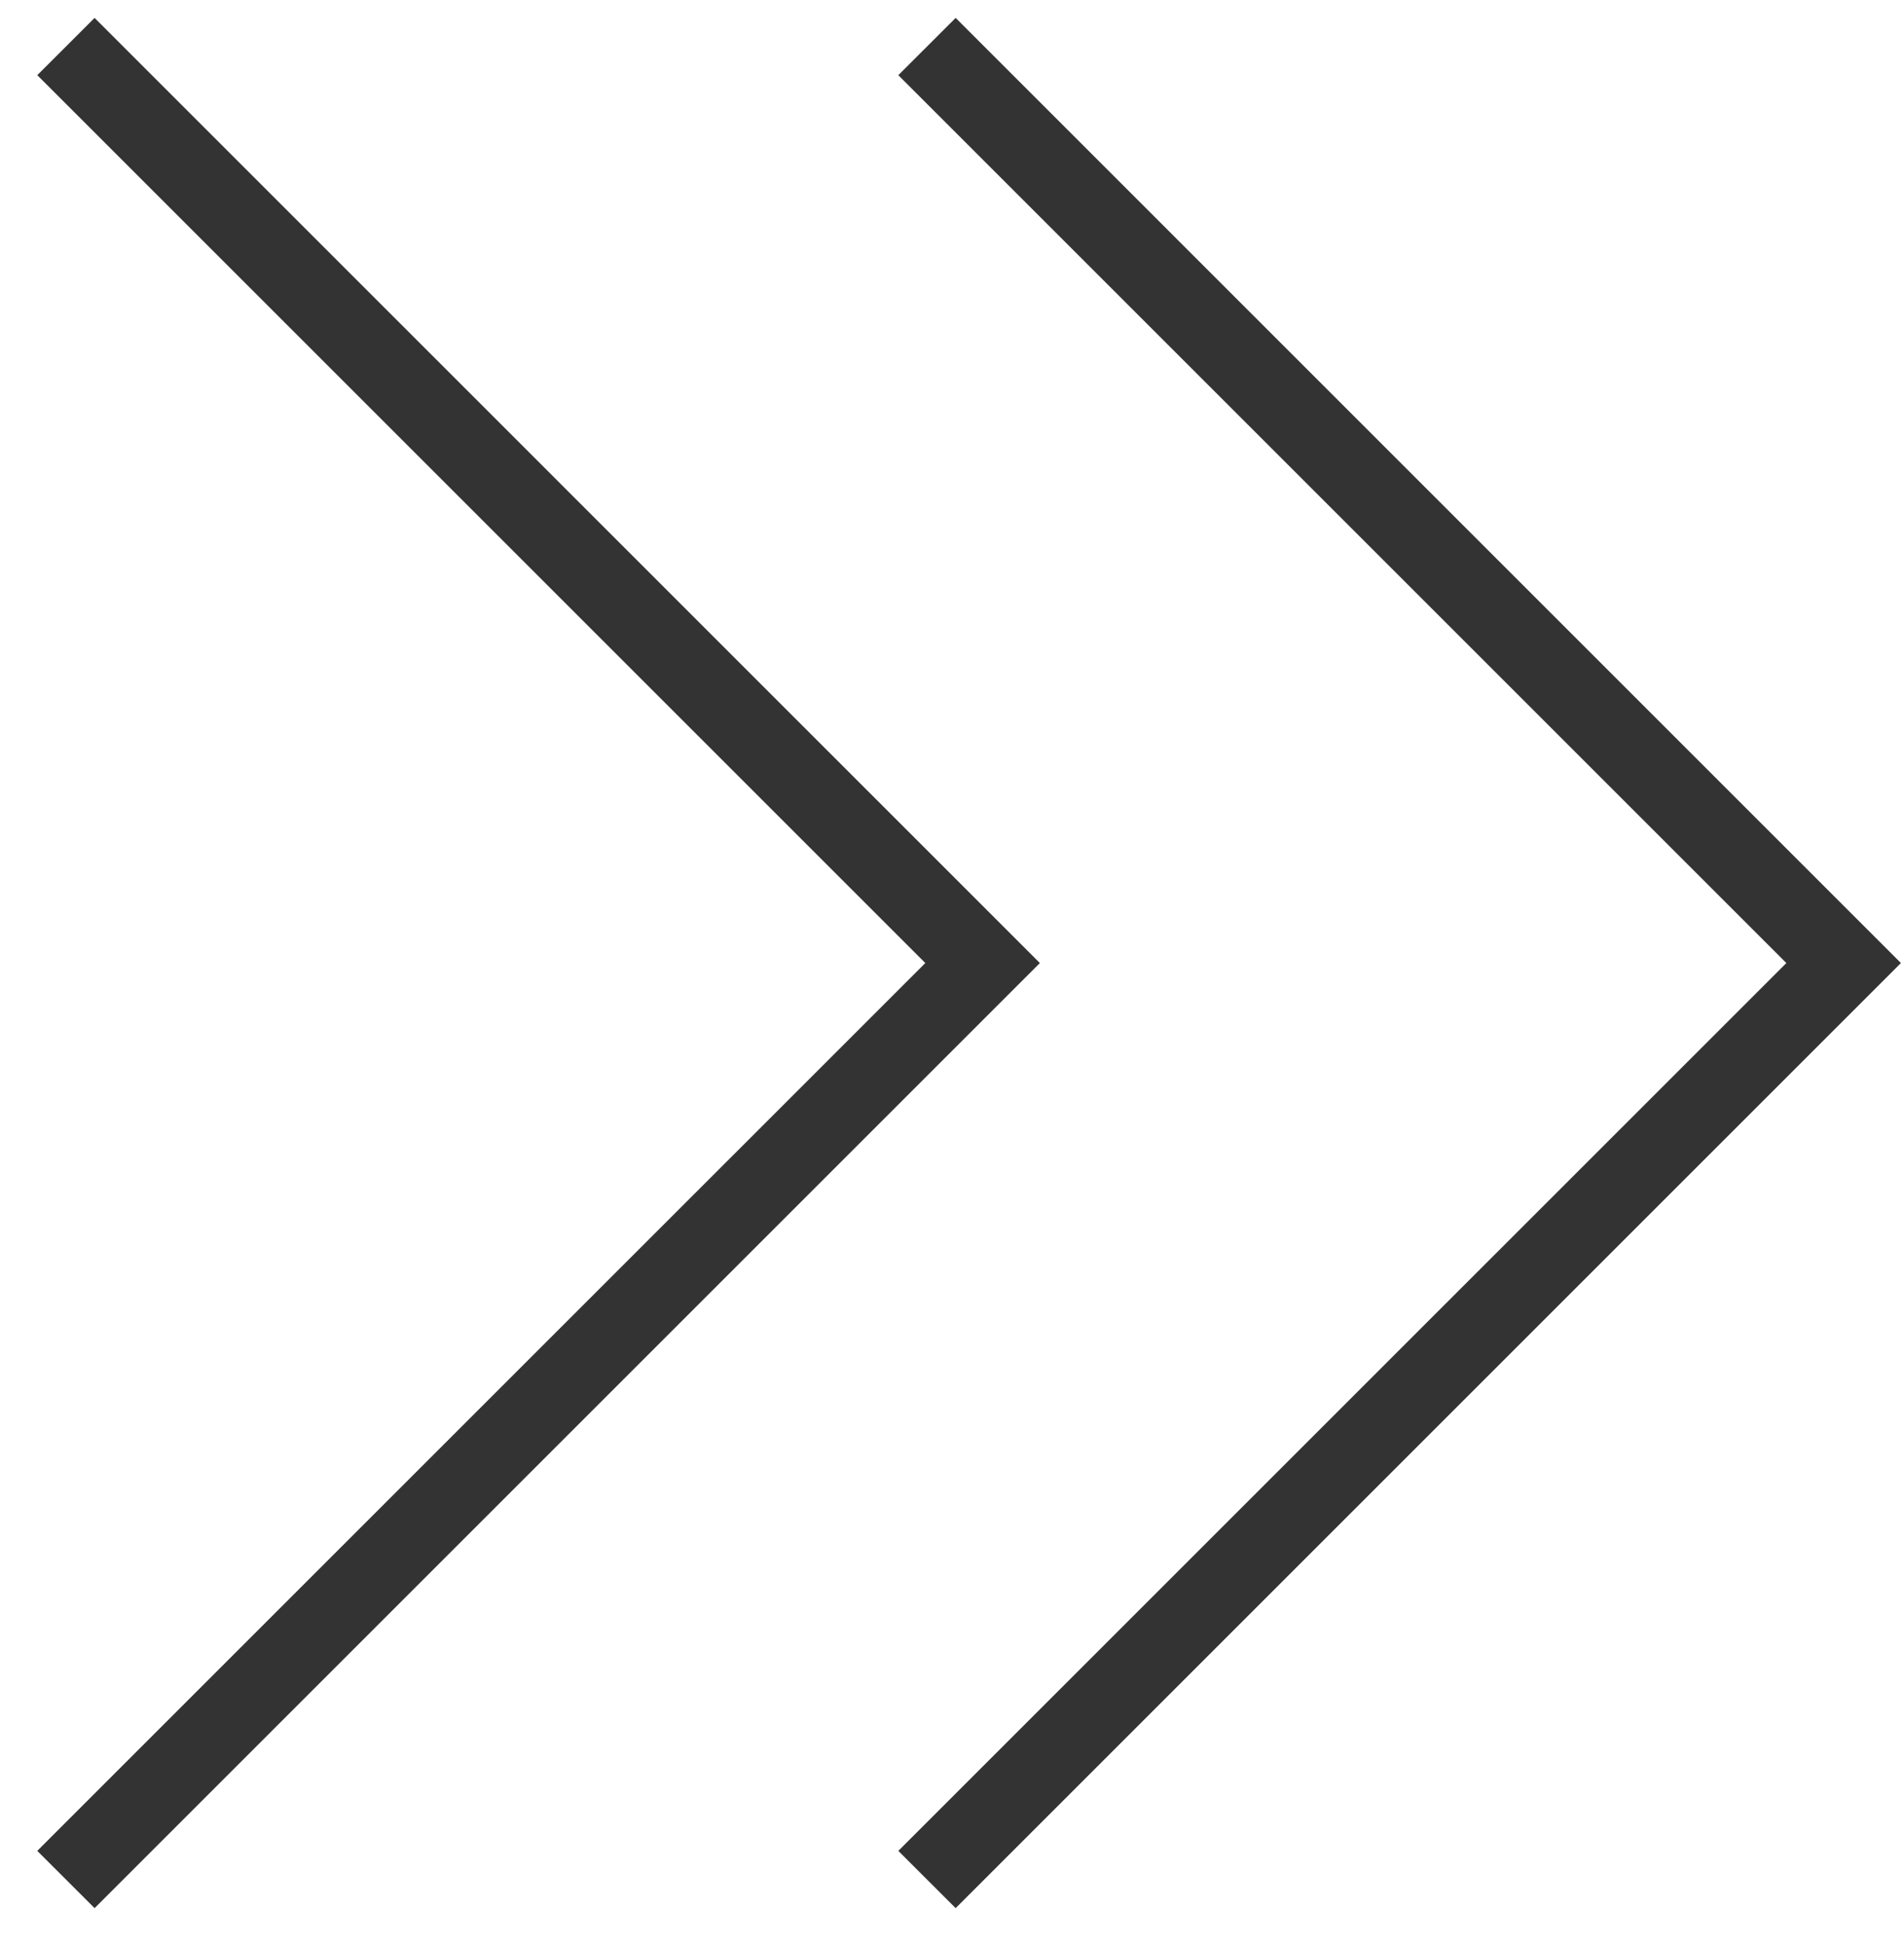
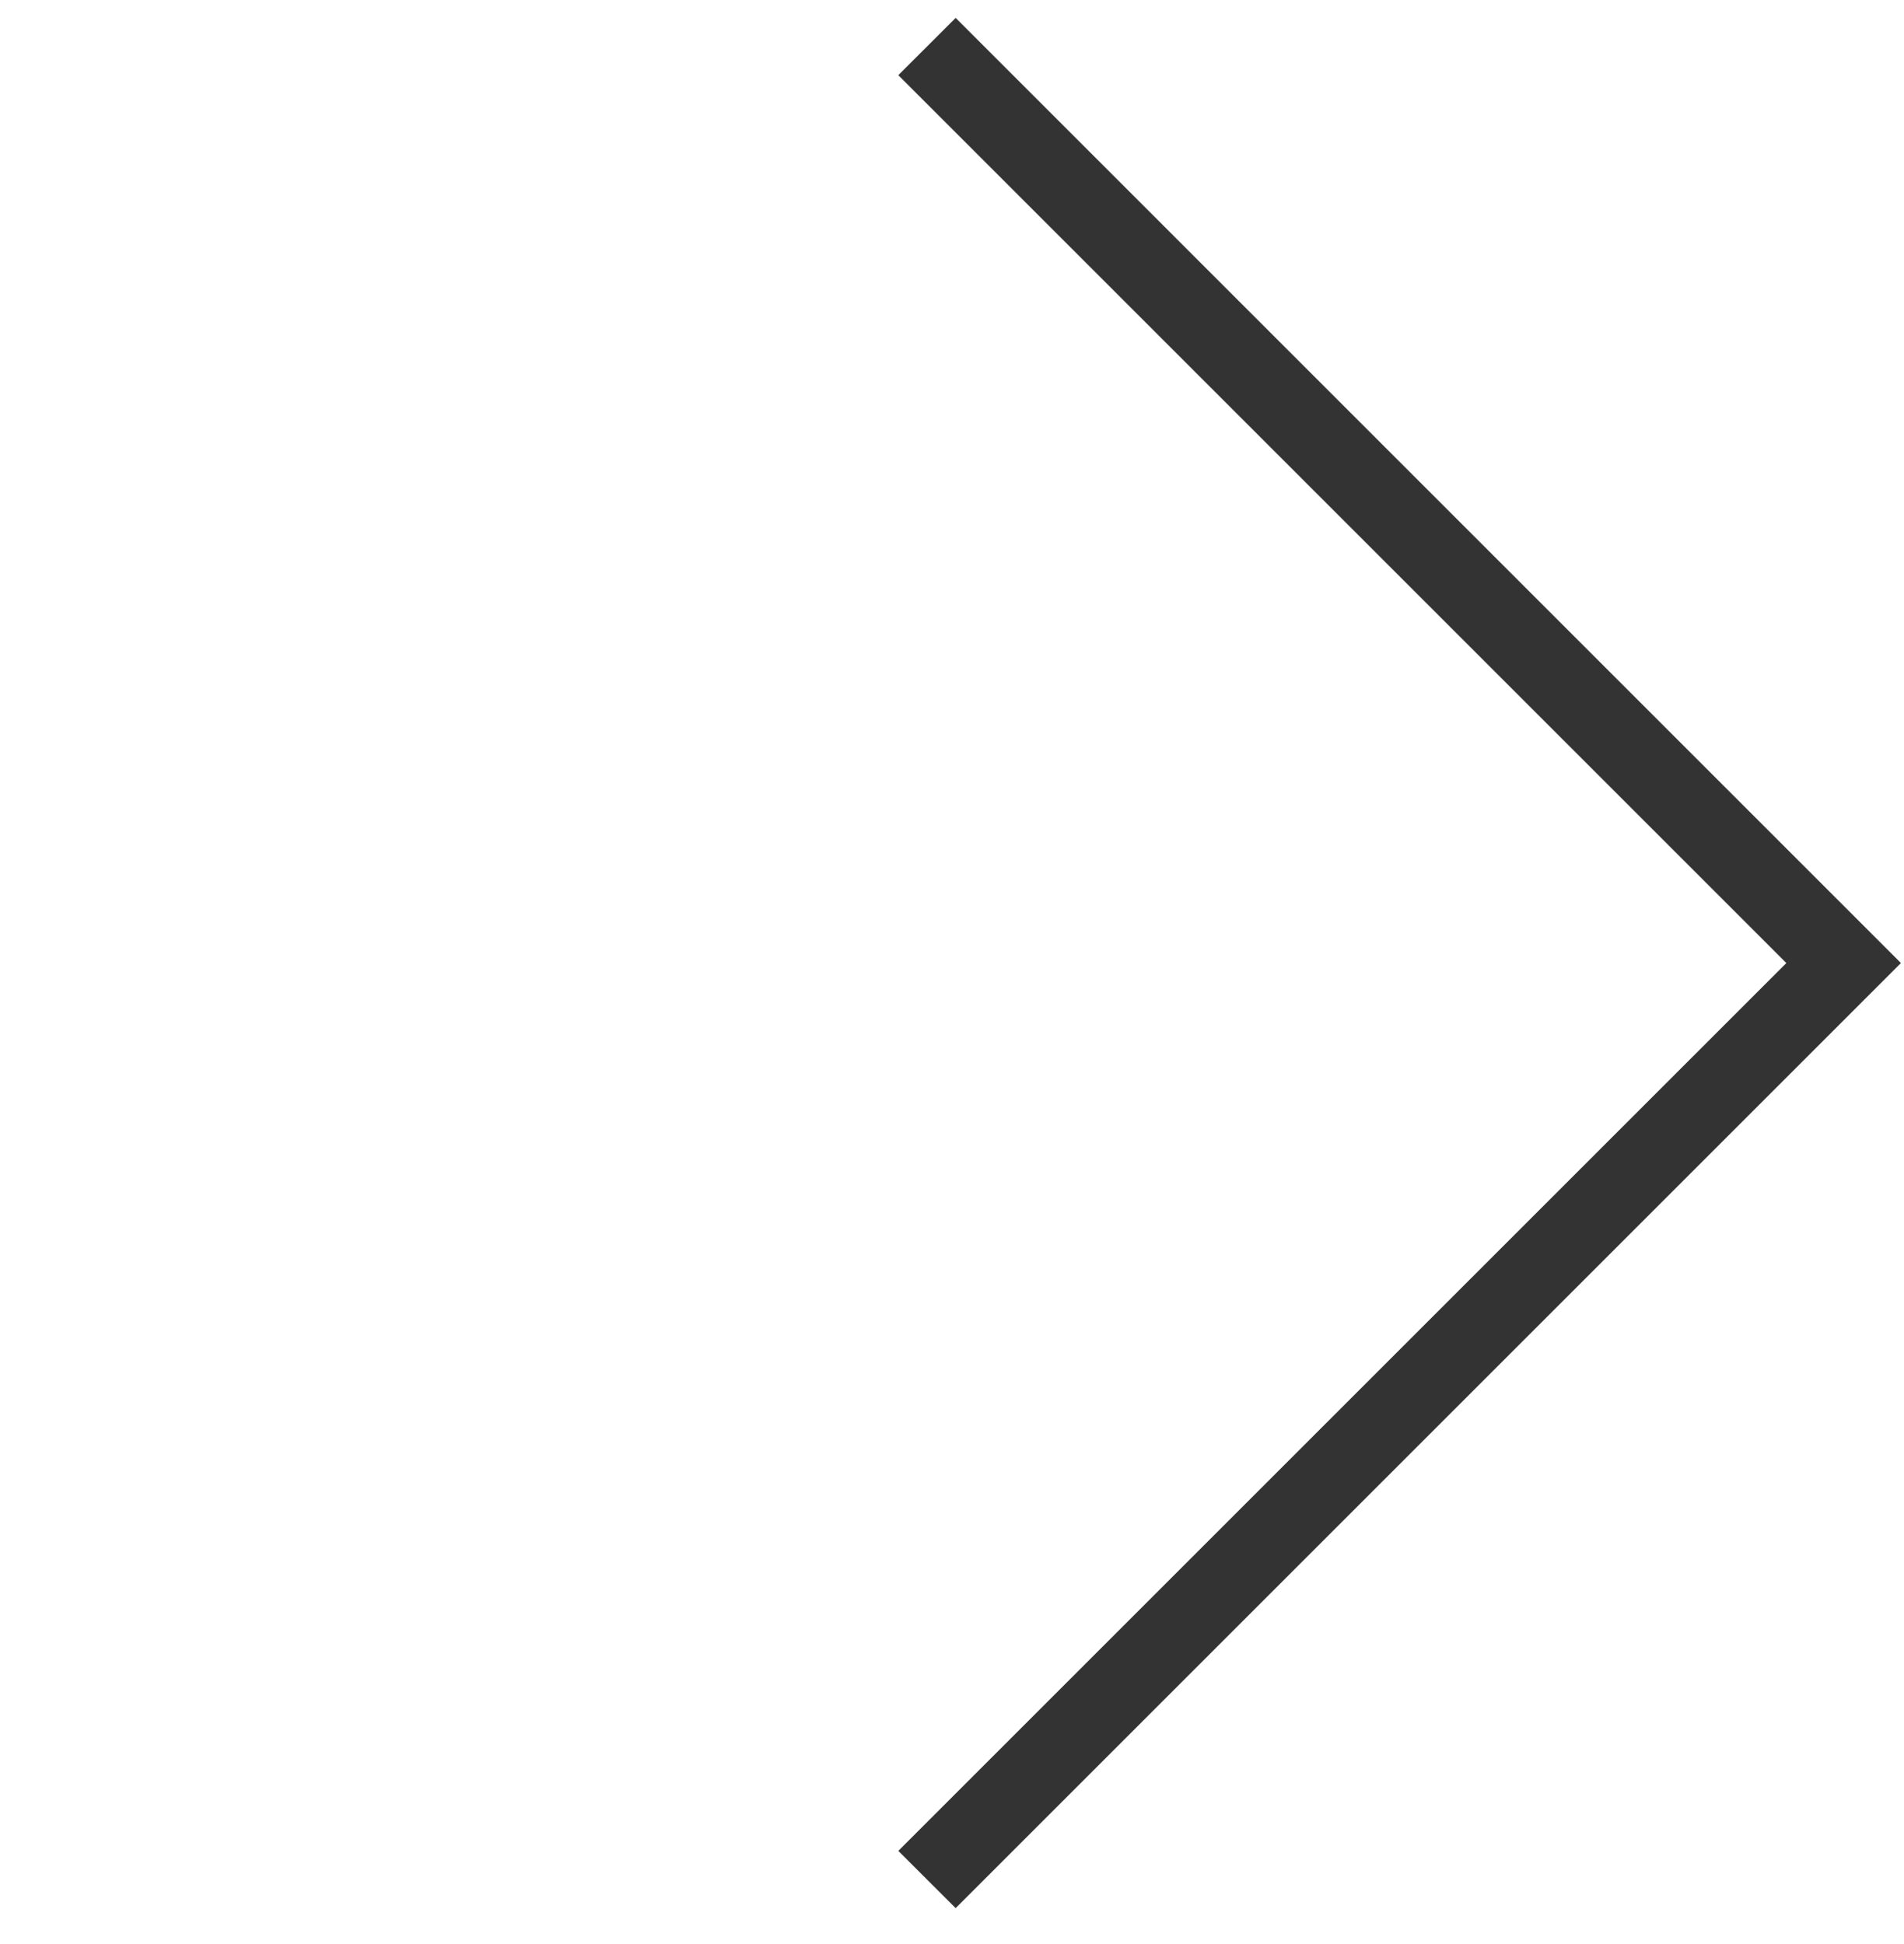
<svg xmlns="http://www.w3.org/2000/svg" width="47" height="48" viewBox="0 0 47 48" fill="none">
-   <path d="M2.335 0.442L25.669 23.777L2.335 47.111L0.92 45.697L22.841 23.777L0.92 1.856L2.335 0.442Z" fill="#333333" />
  <path d="M23.59 0.442L46.924 23.777L23.59 47.111L22.175 45.697L44.096 23.777L22.175 1.856L23.59 0.442Z" fill="#333333" />
</svg>